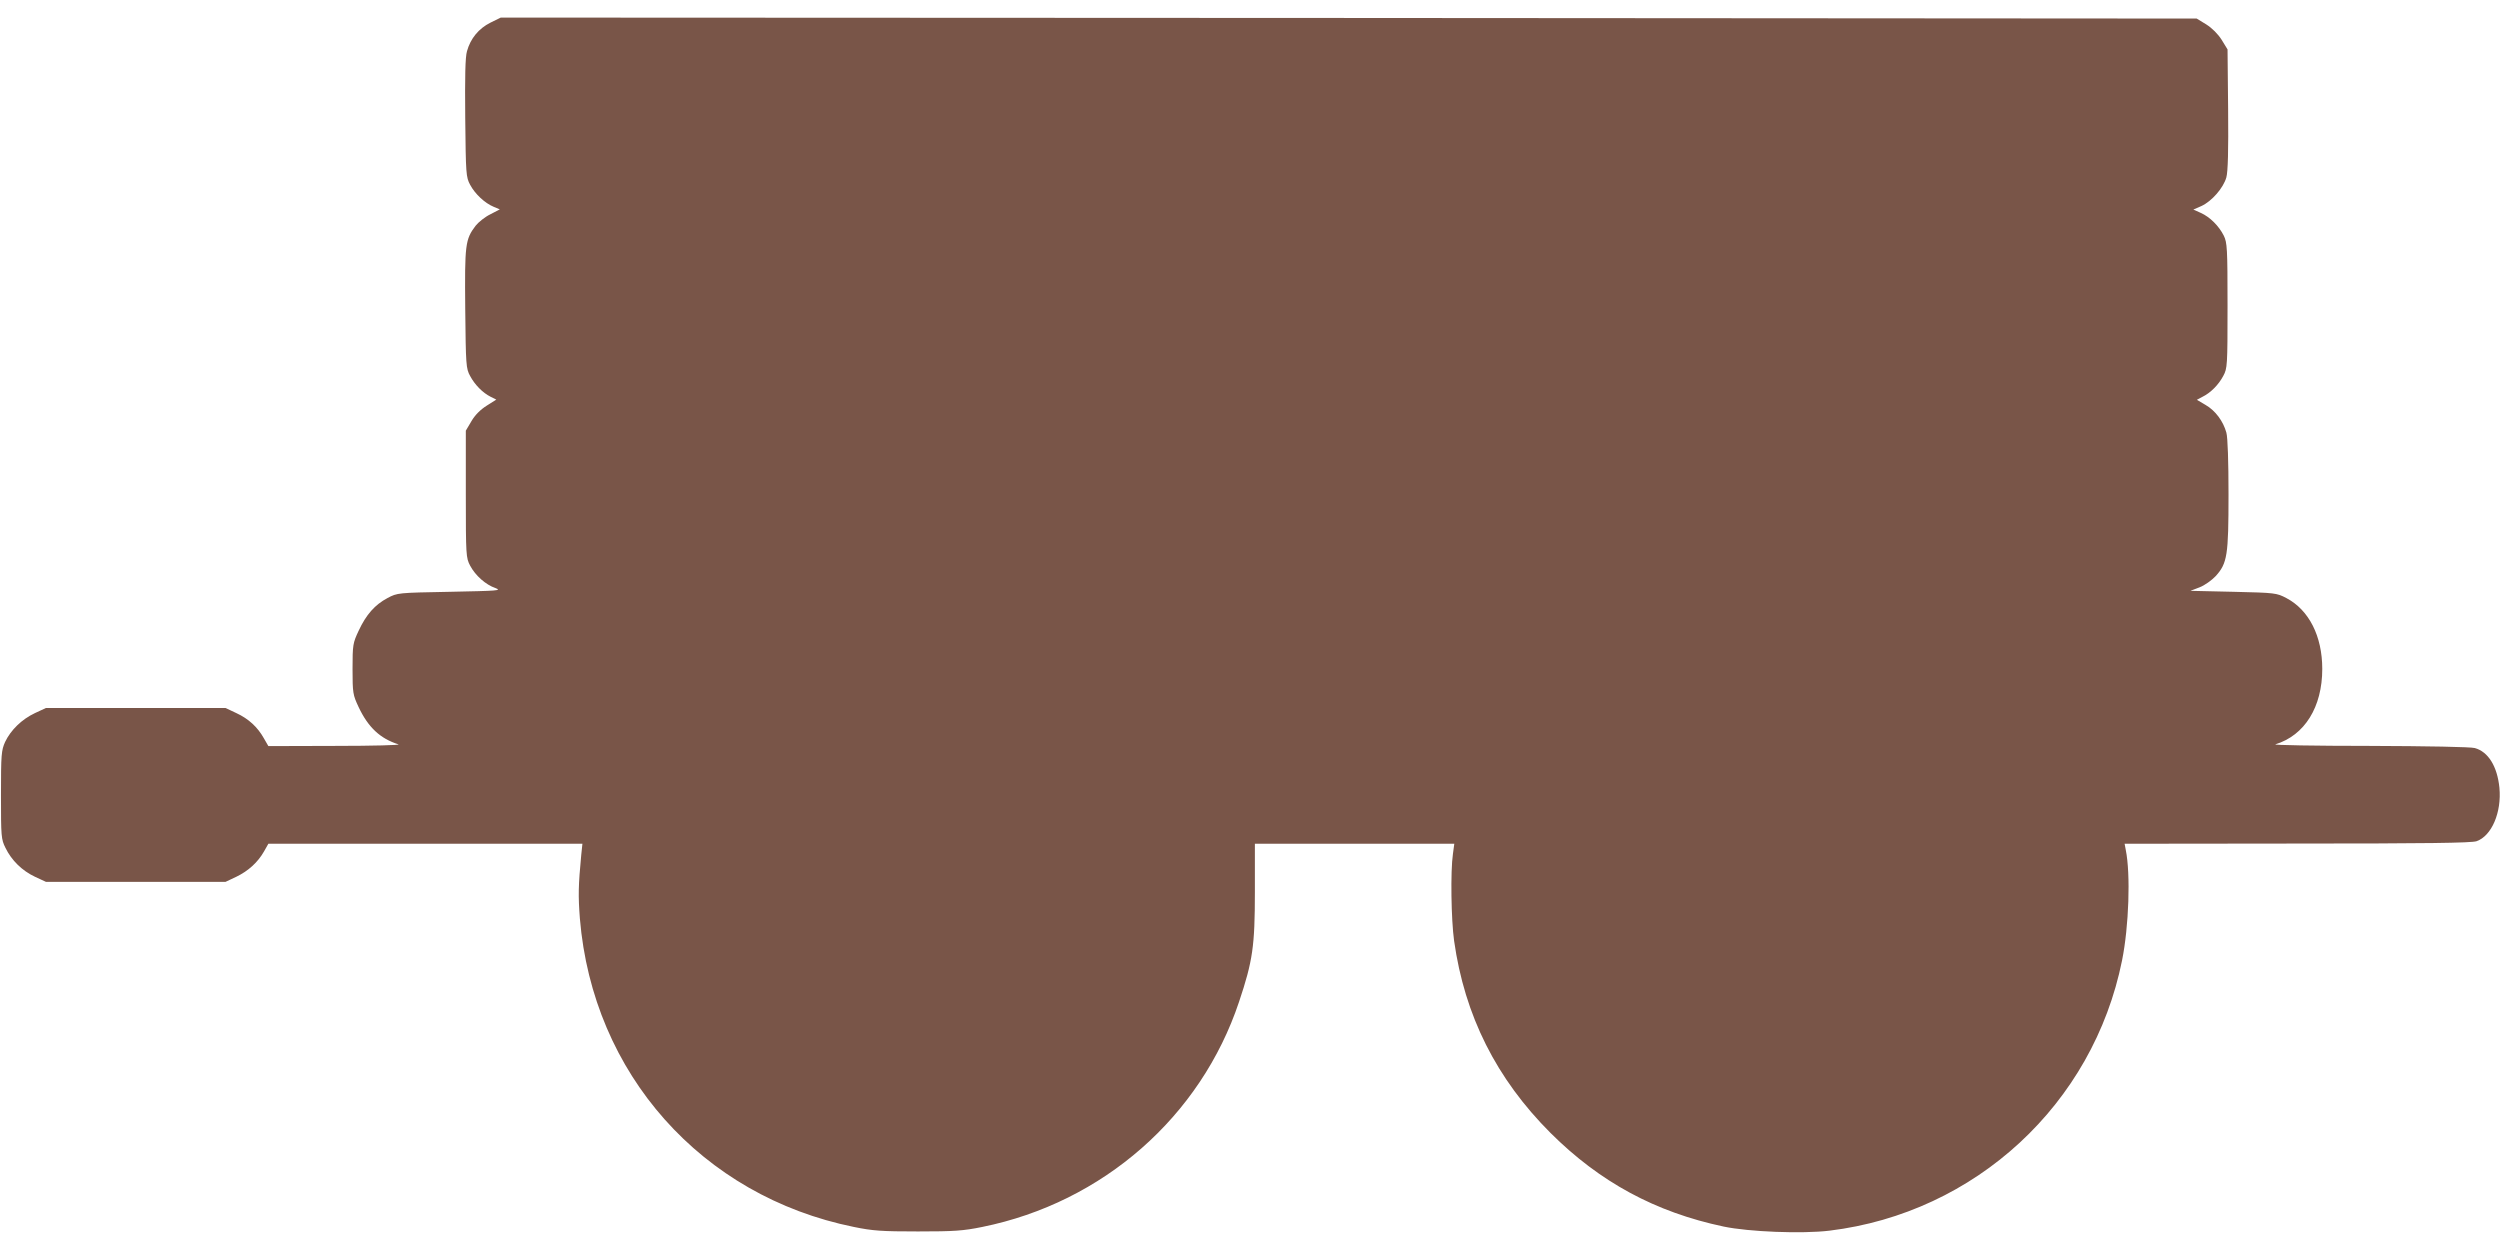
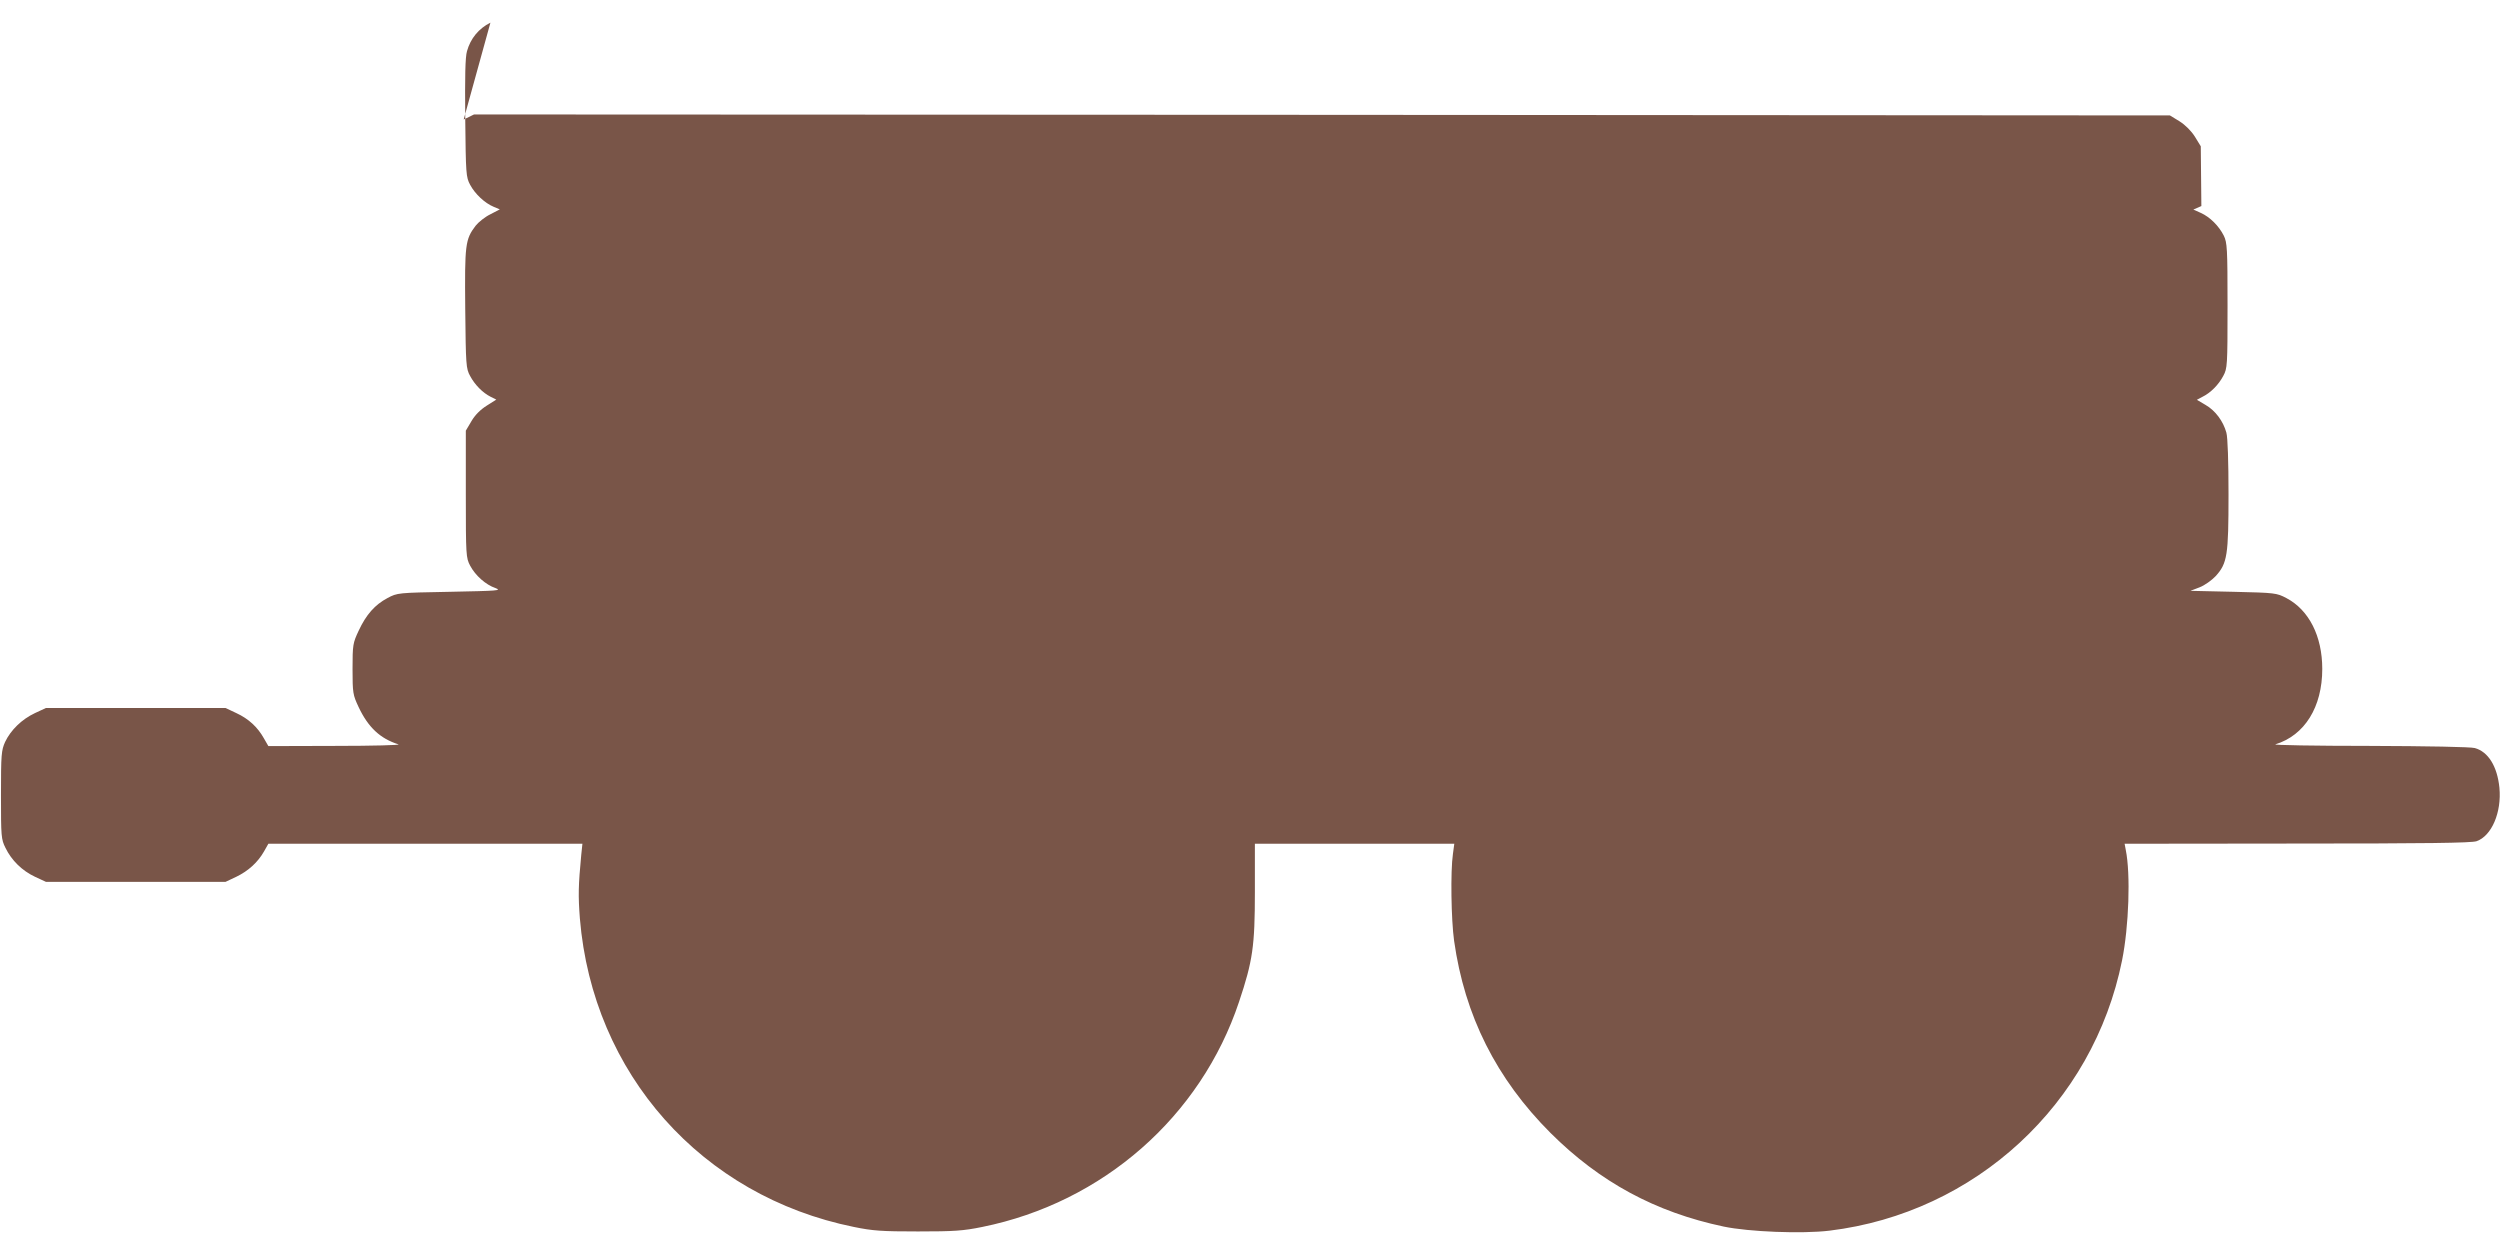
<svg xmlns="http://www.w3.org/2000/svg" version="1.0" width="1280pt" height="640pt" viewBox="0 0 1280 640" preserveAspectRatio="xMidYMid meet">
  <g transform="translate(0,640) scale(0.1,-0.1)" fill="#795548" stroke="none">
-     <path d="M2511 6284 c-60 -30 -102 -81 -120 -146 -9 -30 -11 -131 -9 -343 3 -286 4 -302 25 -341 25 -47 75 -94 121 -113 l31 -13 -48 -25 c-27 -13 -61 -40 -76 -59 -53 -70 -56 -95 -53 -425 3 -289 4 -306 25 -344 24 -45 64 -86 106 -107 l28 -14 -49 -31 c-32 -20 -60 -48 -78 -79 l-29 -49 0 -325 c0 -315 1 -326 22 -366 27 -51 80 -98 130 -115 34 -13 11 -14 -232 -19 -269 -5 -270 -5 -321 -32 -64 -34 -109 -84 -148 -168 -29 -62 -31 -71 -31 -195 0 -124 2 -133 31 -195 49 -104 111 -162 204 -191 14 -4 -131 -8 -321 -8 l-345 -1 -23 40 c-32 57 -78 100 -141 129 l-55 26 -460 0 -460 0 -56 -26 c-68 -32 -124 -87 -153 -148 -19 -43 -21 -63 -21 -271 0 -214 1 -227 23 -271 31 -64 85 -117 151 -148 l56 -26 460 0 460 0 55 26 c62 30 110 74 142 130 l22 39 804 0 804 0 -6 -57 c-15 -158 -16 -208 -7 -326 66 -794 623 -1421 1403 -1579 97 -20 143 -23 328 -23 185 0 231 3 329 23 618 125 1119 565 1315 1153 70 209 81 285 81 562 l0 247 511 0 510 0 -7 -52 c-13 -89 -9 -338 6 -445 54 -383 216 -706 494 -984 252 -251 536 -405 886 -479 128 -27 402 -38 542 -21 747 91 1350 648 1498 1384 35 174 44 442 19 565 l-6 32 883 1 c658 0 893 3 919 12 77 27 129 147 117 274 -11 109 -57 184 -126 203 -21 6 -242 10 -541 11 -278 0 -494 4 -480 8 150 46 240 191 240 386 0 168 -68 302 -184 363 -50 26 -56 27 -271 32 l-220 5 47 18 c26 10 62 36 82 57 60 66 66 107 66 419 0 166 -4 292 -11 316 -16 58 -56 113 -107 142 l-44 26 28 15 c43 21 83 62 107 107 21 39 22 51 22 360 0 294 -2 323 -19 358 -25 50 -71 96 -118 117 l-38 17 41 18 c53 24 113 93 128 147 8 30 11 135 9 349 l-3 306 -30 49 c-19 30 -49 60 -79 79 l-49 30 -4342 3 -4341 2 -53 -26z" />
+     <path d="M2511 6284 c-60 -30 -102 -81 -120 -146 -9 -30 -11 -131 -9 -343 3 -286 4 -302 25 -341 25 -47 75 -94 121 -113 l31 -13 -48 -25 c-27 -13 -61 -40 -76 -59 -53 -70 -56 -95 -53 -425 3 -289 4 -306 25 -344 24 -45 64 -86 106 -107 l28 -14 -49 -31 c-32 -20 -60 -48 -78 -79 l-29 -49 0 -325 c0 -315 1 -326 22 -366 27 -51 80 -98 130 -115 34 -13 11 -14 -232 -19 -269 -5 -270 -5 -321 -32 -64 -34 -109 -84 -148 -168 -29 -62 -31 -71 -31 -195 0 -124 2 -133 31 -195 49 -104 111 -162 204 -191 14 -4 -131 -8 -321 -8 l-345 -1 -23 40 c-32 57 -78 100 -141 129 l-55 26 -460 0 -460 0 -56 -26 c-68 -32 -124 -87 -153 -148 -19 -43 -21 -63 -21 -271 0 -214 1 -227 23 -271 31 -64 85 -117 151 -148 l56 -26 460 0 460 0 55 26 c62 30 110 74 142 130 l22 39 804 0 804 0 -6 -57 c-15 -158 -16 -208 -7 -326 66 -794 623 -1421 1403 -1579 97 -20 143 -23 328 -23 185 0 231 3 329 23 618 125 1119 565 1315 1153 70 209 81 285 81 562 l0 247 511 0 510 0 -7 -52 c-13 -89 -9 -338 6 -445 54 -383 216 -706 494 -984 252 -251 536 -405 886 -479 128 -27 402 -38 542 -21 747 91 1350 648 1498 1384 35 174 44 442 19 565 l-6 32 883 1 c658 0 893 3 919 12 77 27 129 147 117 274 -11 109 -57 184 -126 203 -21 6 -242 10 -541 11 -278 0 -494 4 -480 8 150 46 240 191 240 386 0 168 -68 302 -184 363 -50 26 -56 27 -271 32 l-220 5 47 18 c26 10 62 36 82 57 60 66 66 107 66 419 0 166 -4 292 -11 316 -16 58 -56 113 -107 142 l-44 26 28 15 c43 21 83 62 107 107 21 39 22 51 22 360 0 294 -2 323 -19 358 -25 50 -71 96 -118 117 l-38 17 41 18 l-3 306 -30 49 c-19 30 -49 60 -79 79 l-49 30 -4342 3 -4341 2 -53 -26z" />
  </g>
</svg>